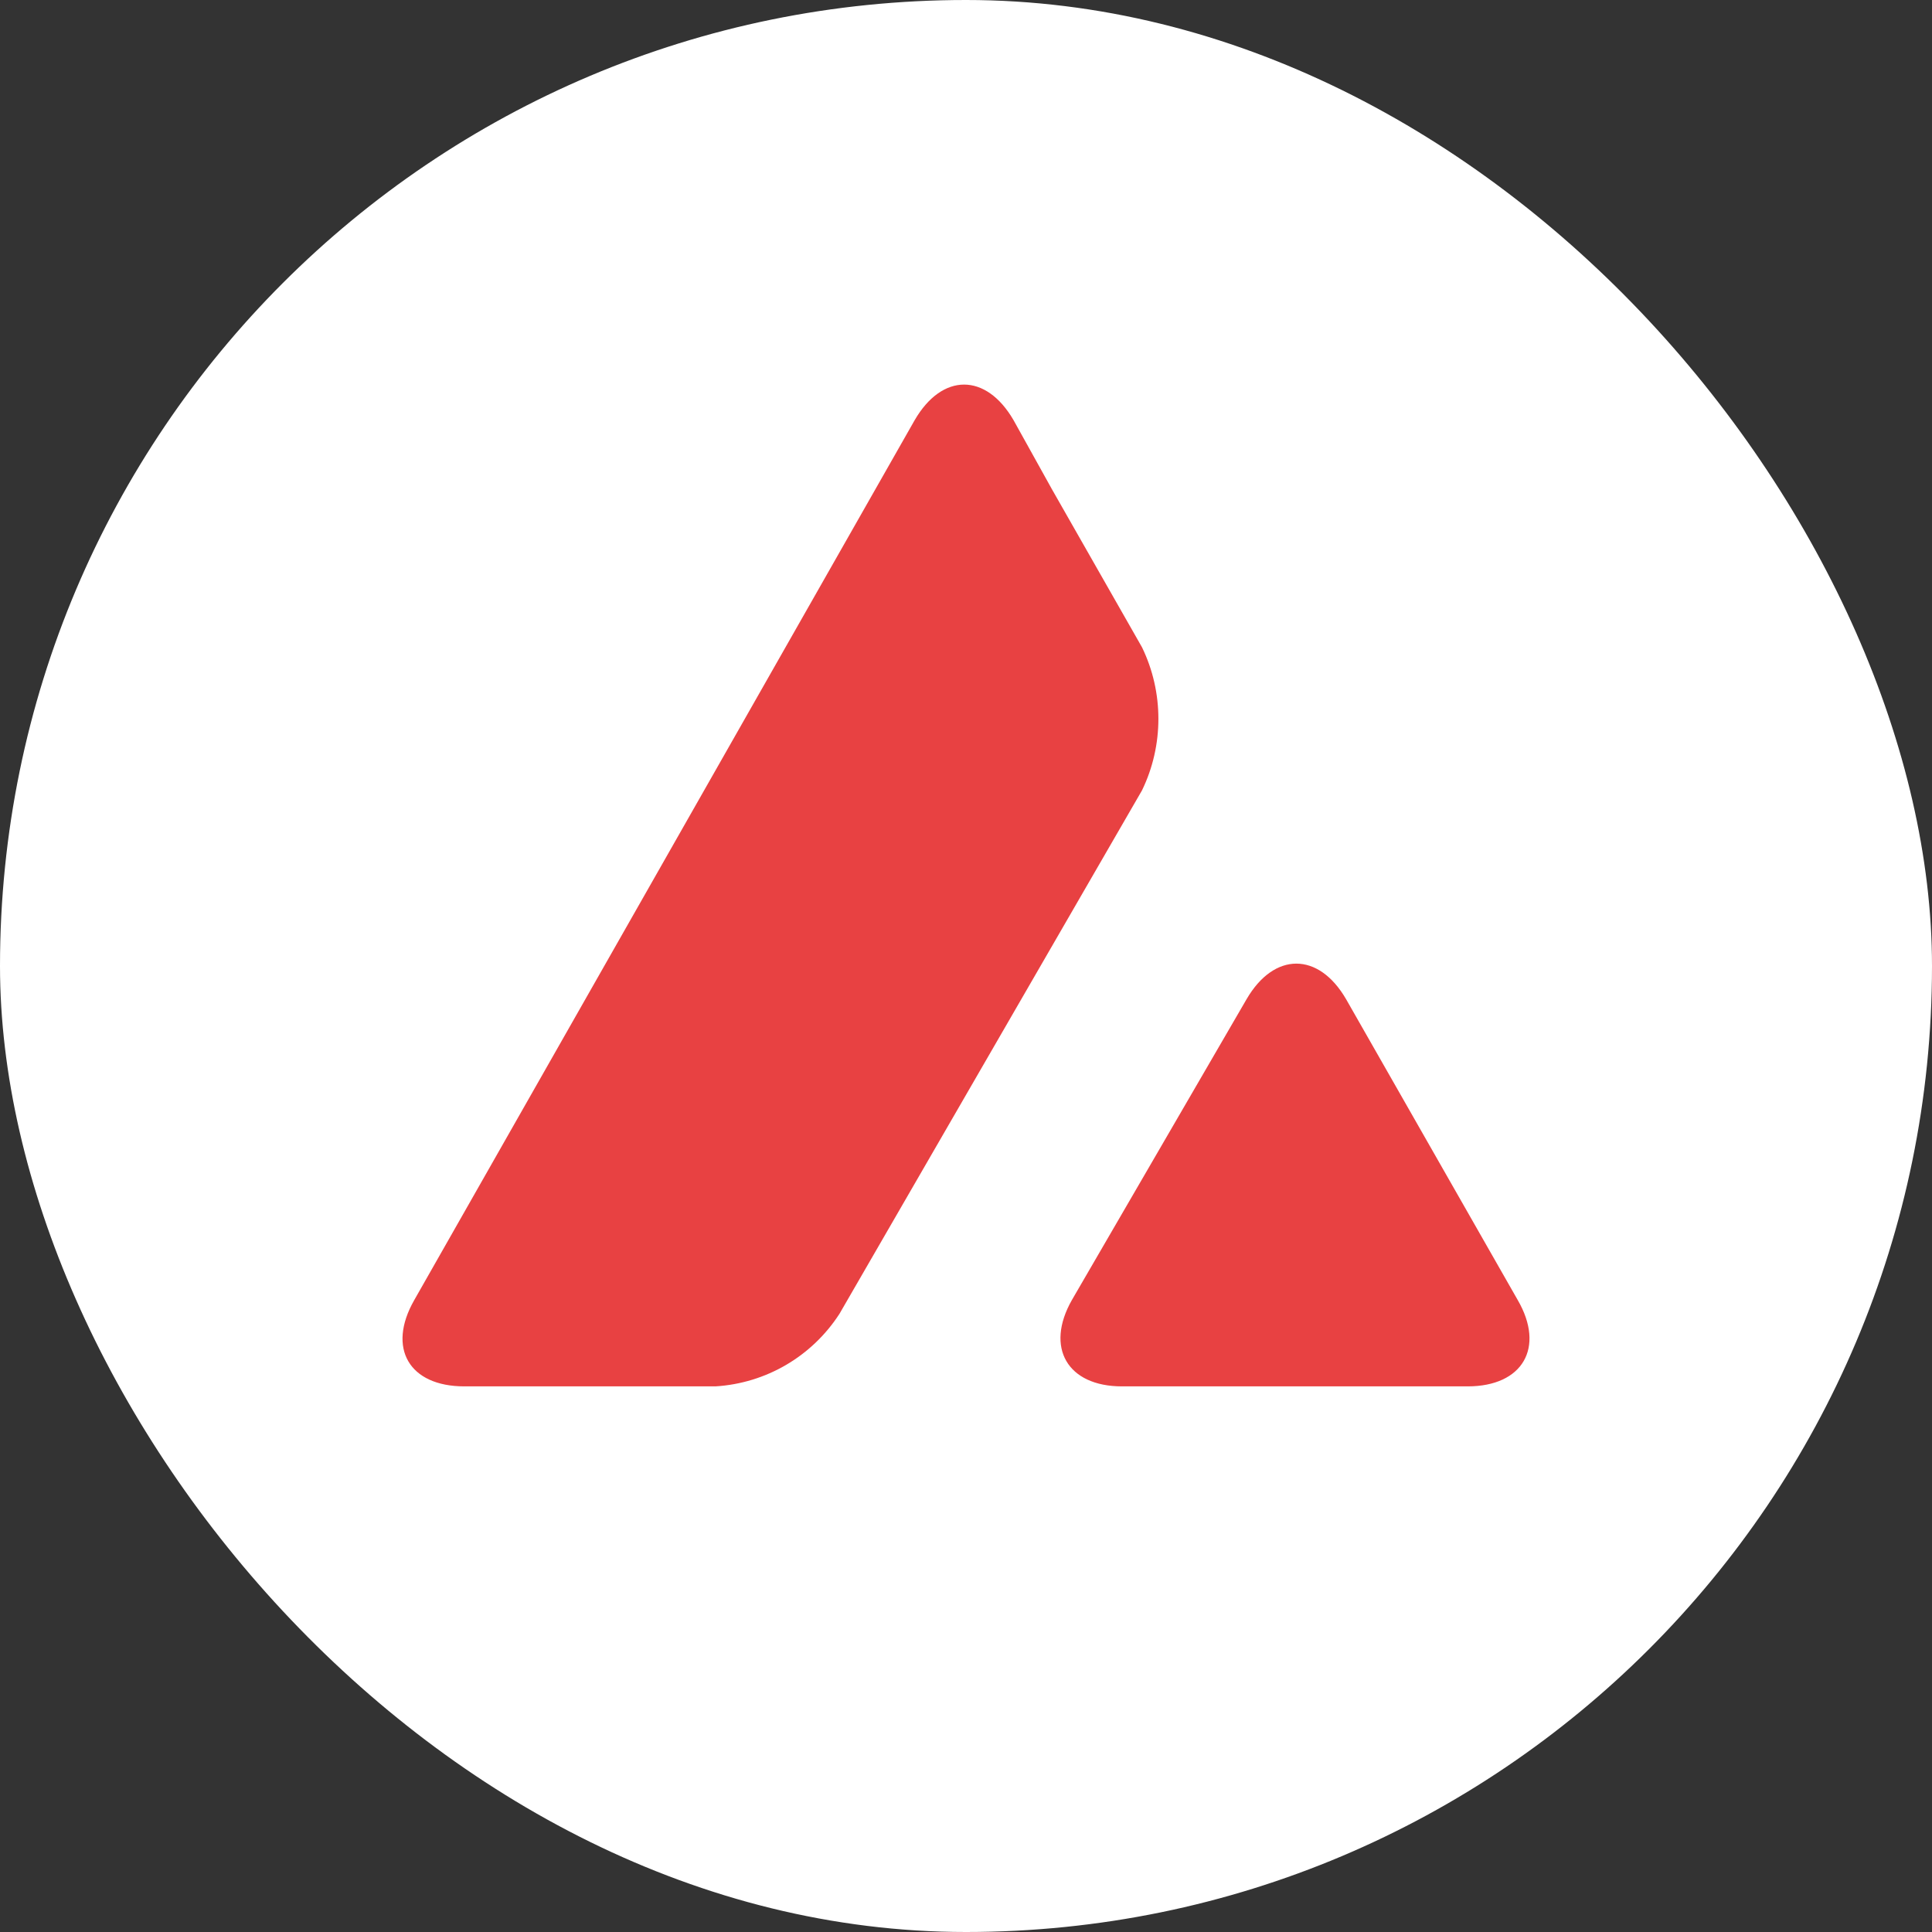
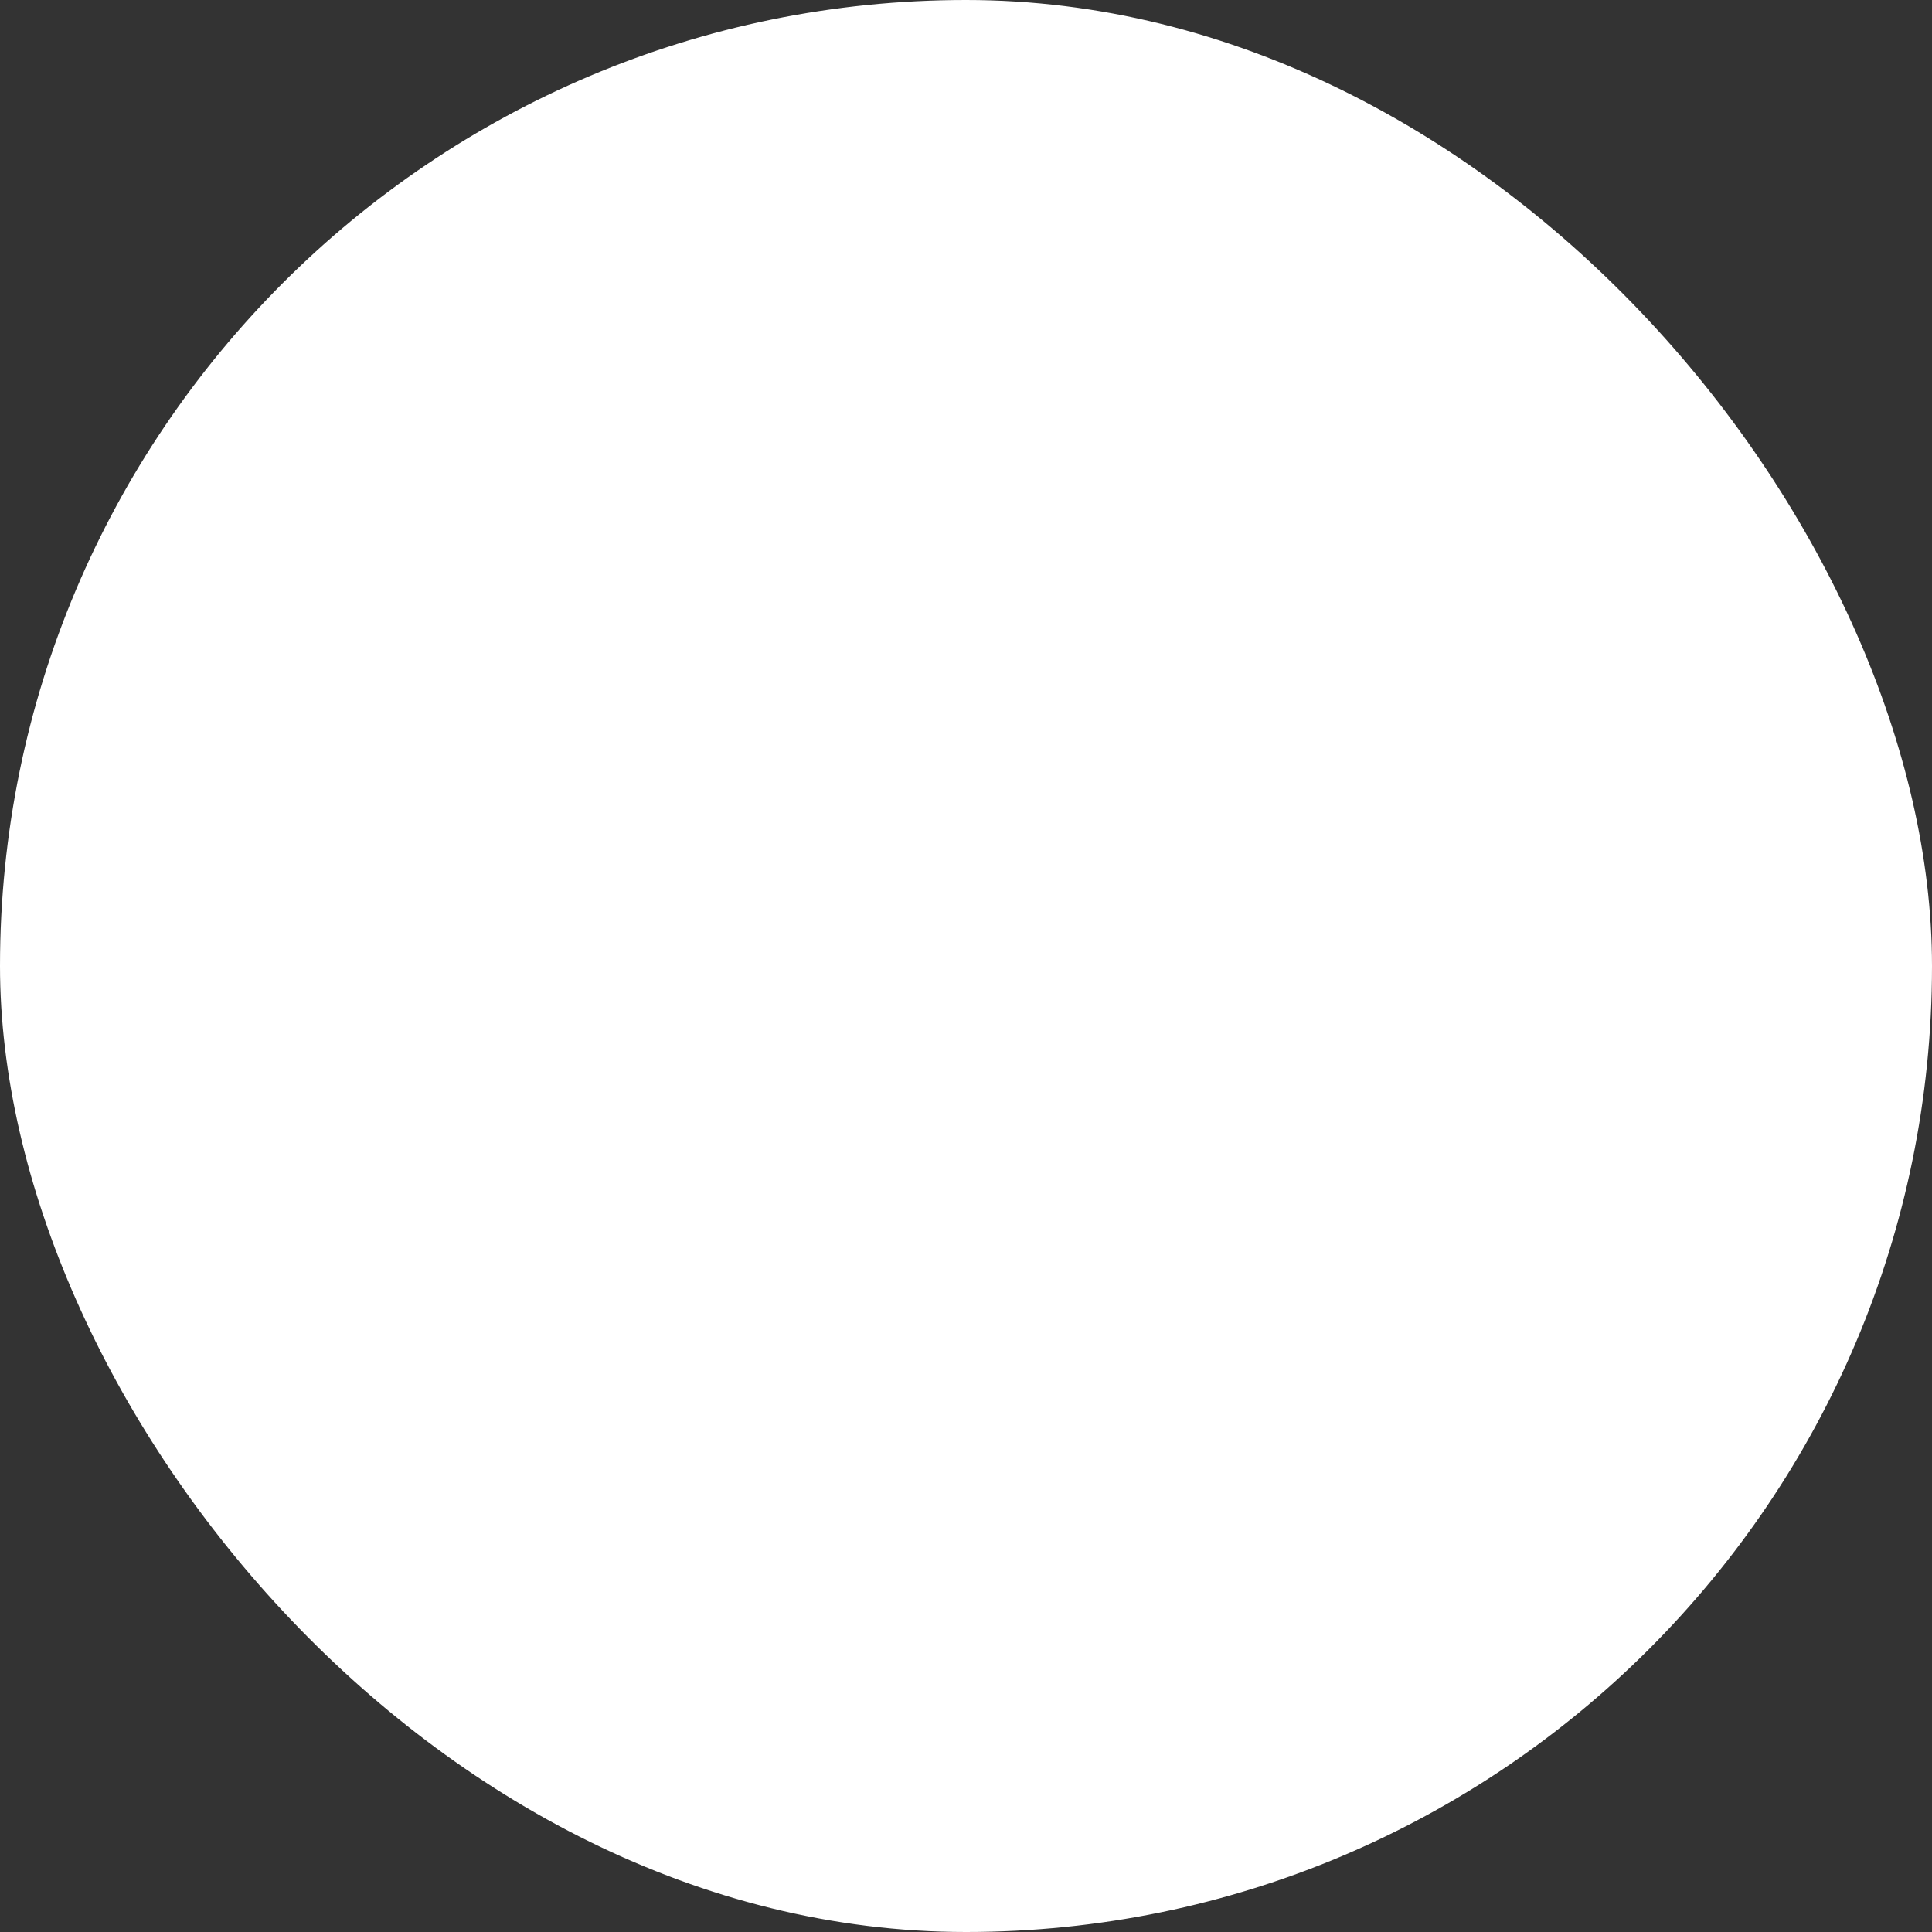
<svg xmlns="http://www.w3.org/2000/svg" width="24" height="24" viewBox="0 0 24 24" fill="none">
  <rect x="0" y="0" width="24" height="24" fill="#333333" stroke="none" />
  <rect width="24" height="24" rx="12" fill="white" />
-   <path d="M15.485 12.413C15.828 11.823 16.38 11.823 16.722 12.413L18.854 16.15C19.196 16.74 18.916 17.222 18.232 17.222H13.937C13.26 17.222 12.98 16.74 13.315 16.15L15.485 12.413ZM11.362 5.22C11.704 4.63 12.249 4.63 12.591 5.22L13.066 6.075L14.186 8.04C14.458 8.599 14.458 9.26 14.186 9.819L10.428 16.321C10.086 16.849 9.518 17.183 8.888 17.222H5.768C5.084 17.222 4.804 16.748 5.146 16.15L11.362 5.22Z" fill="#E84142" />
</svg>